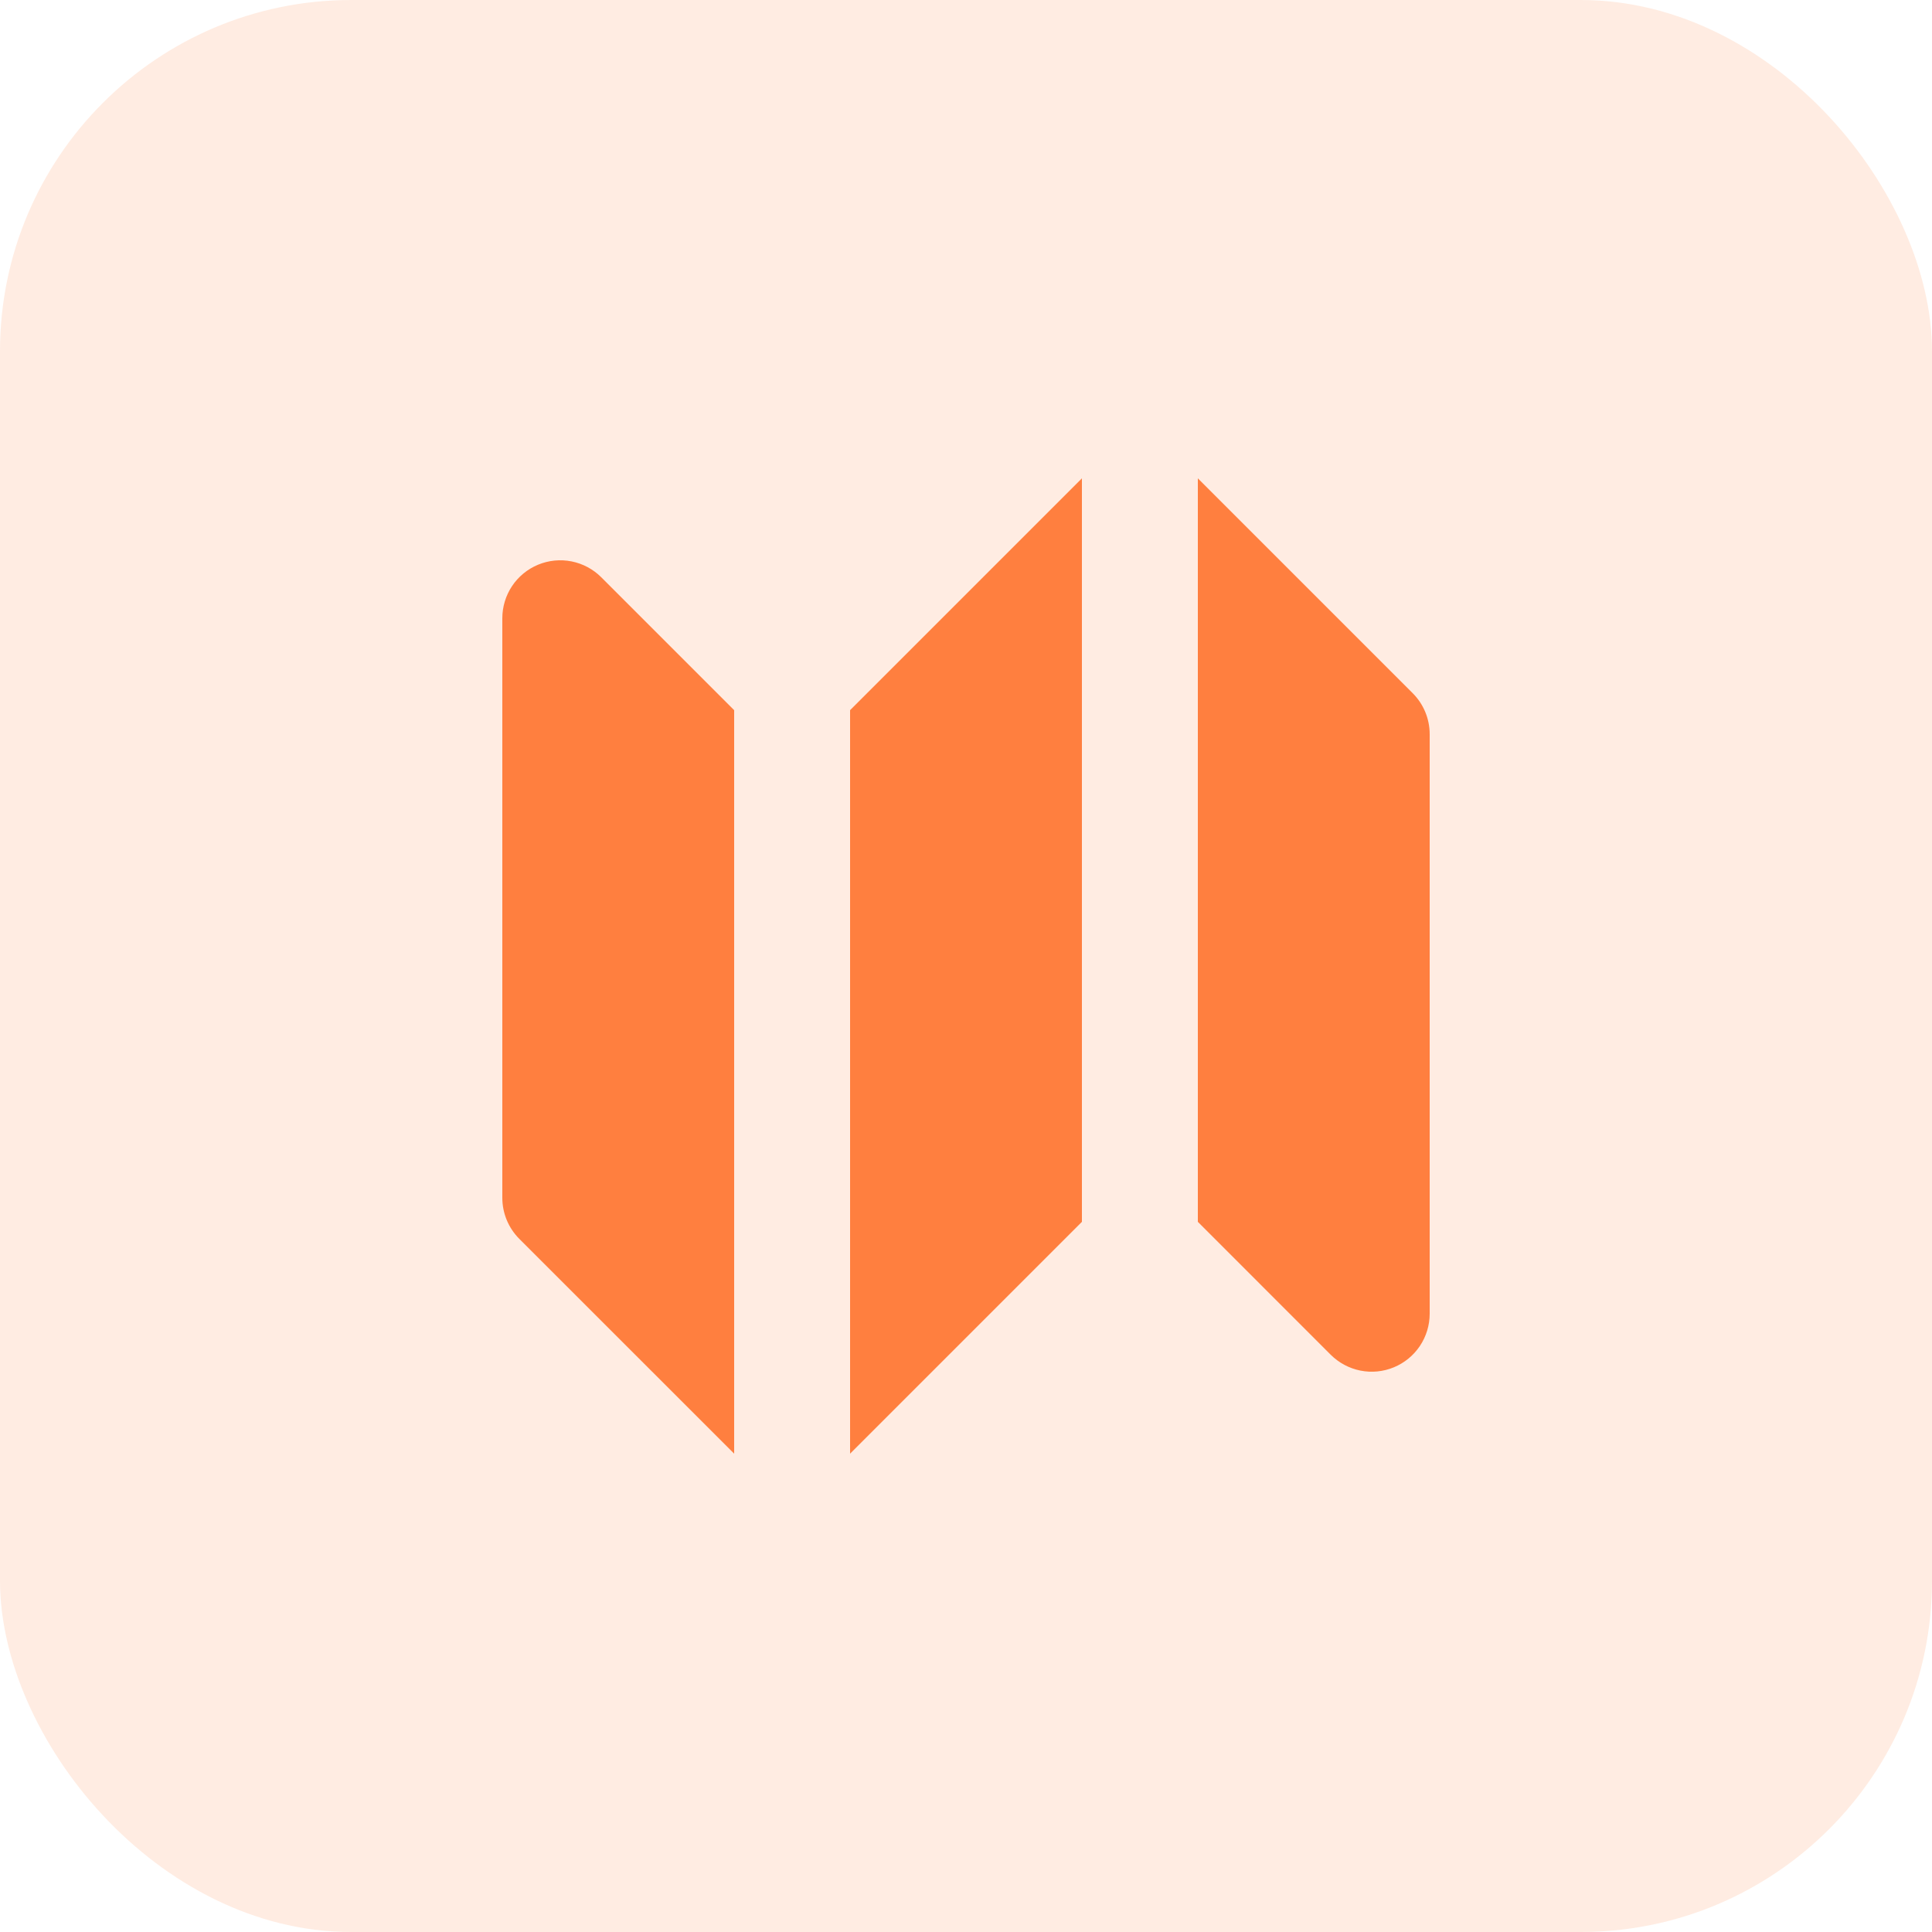
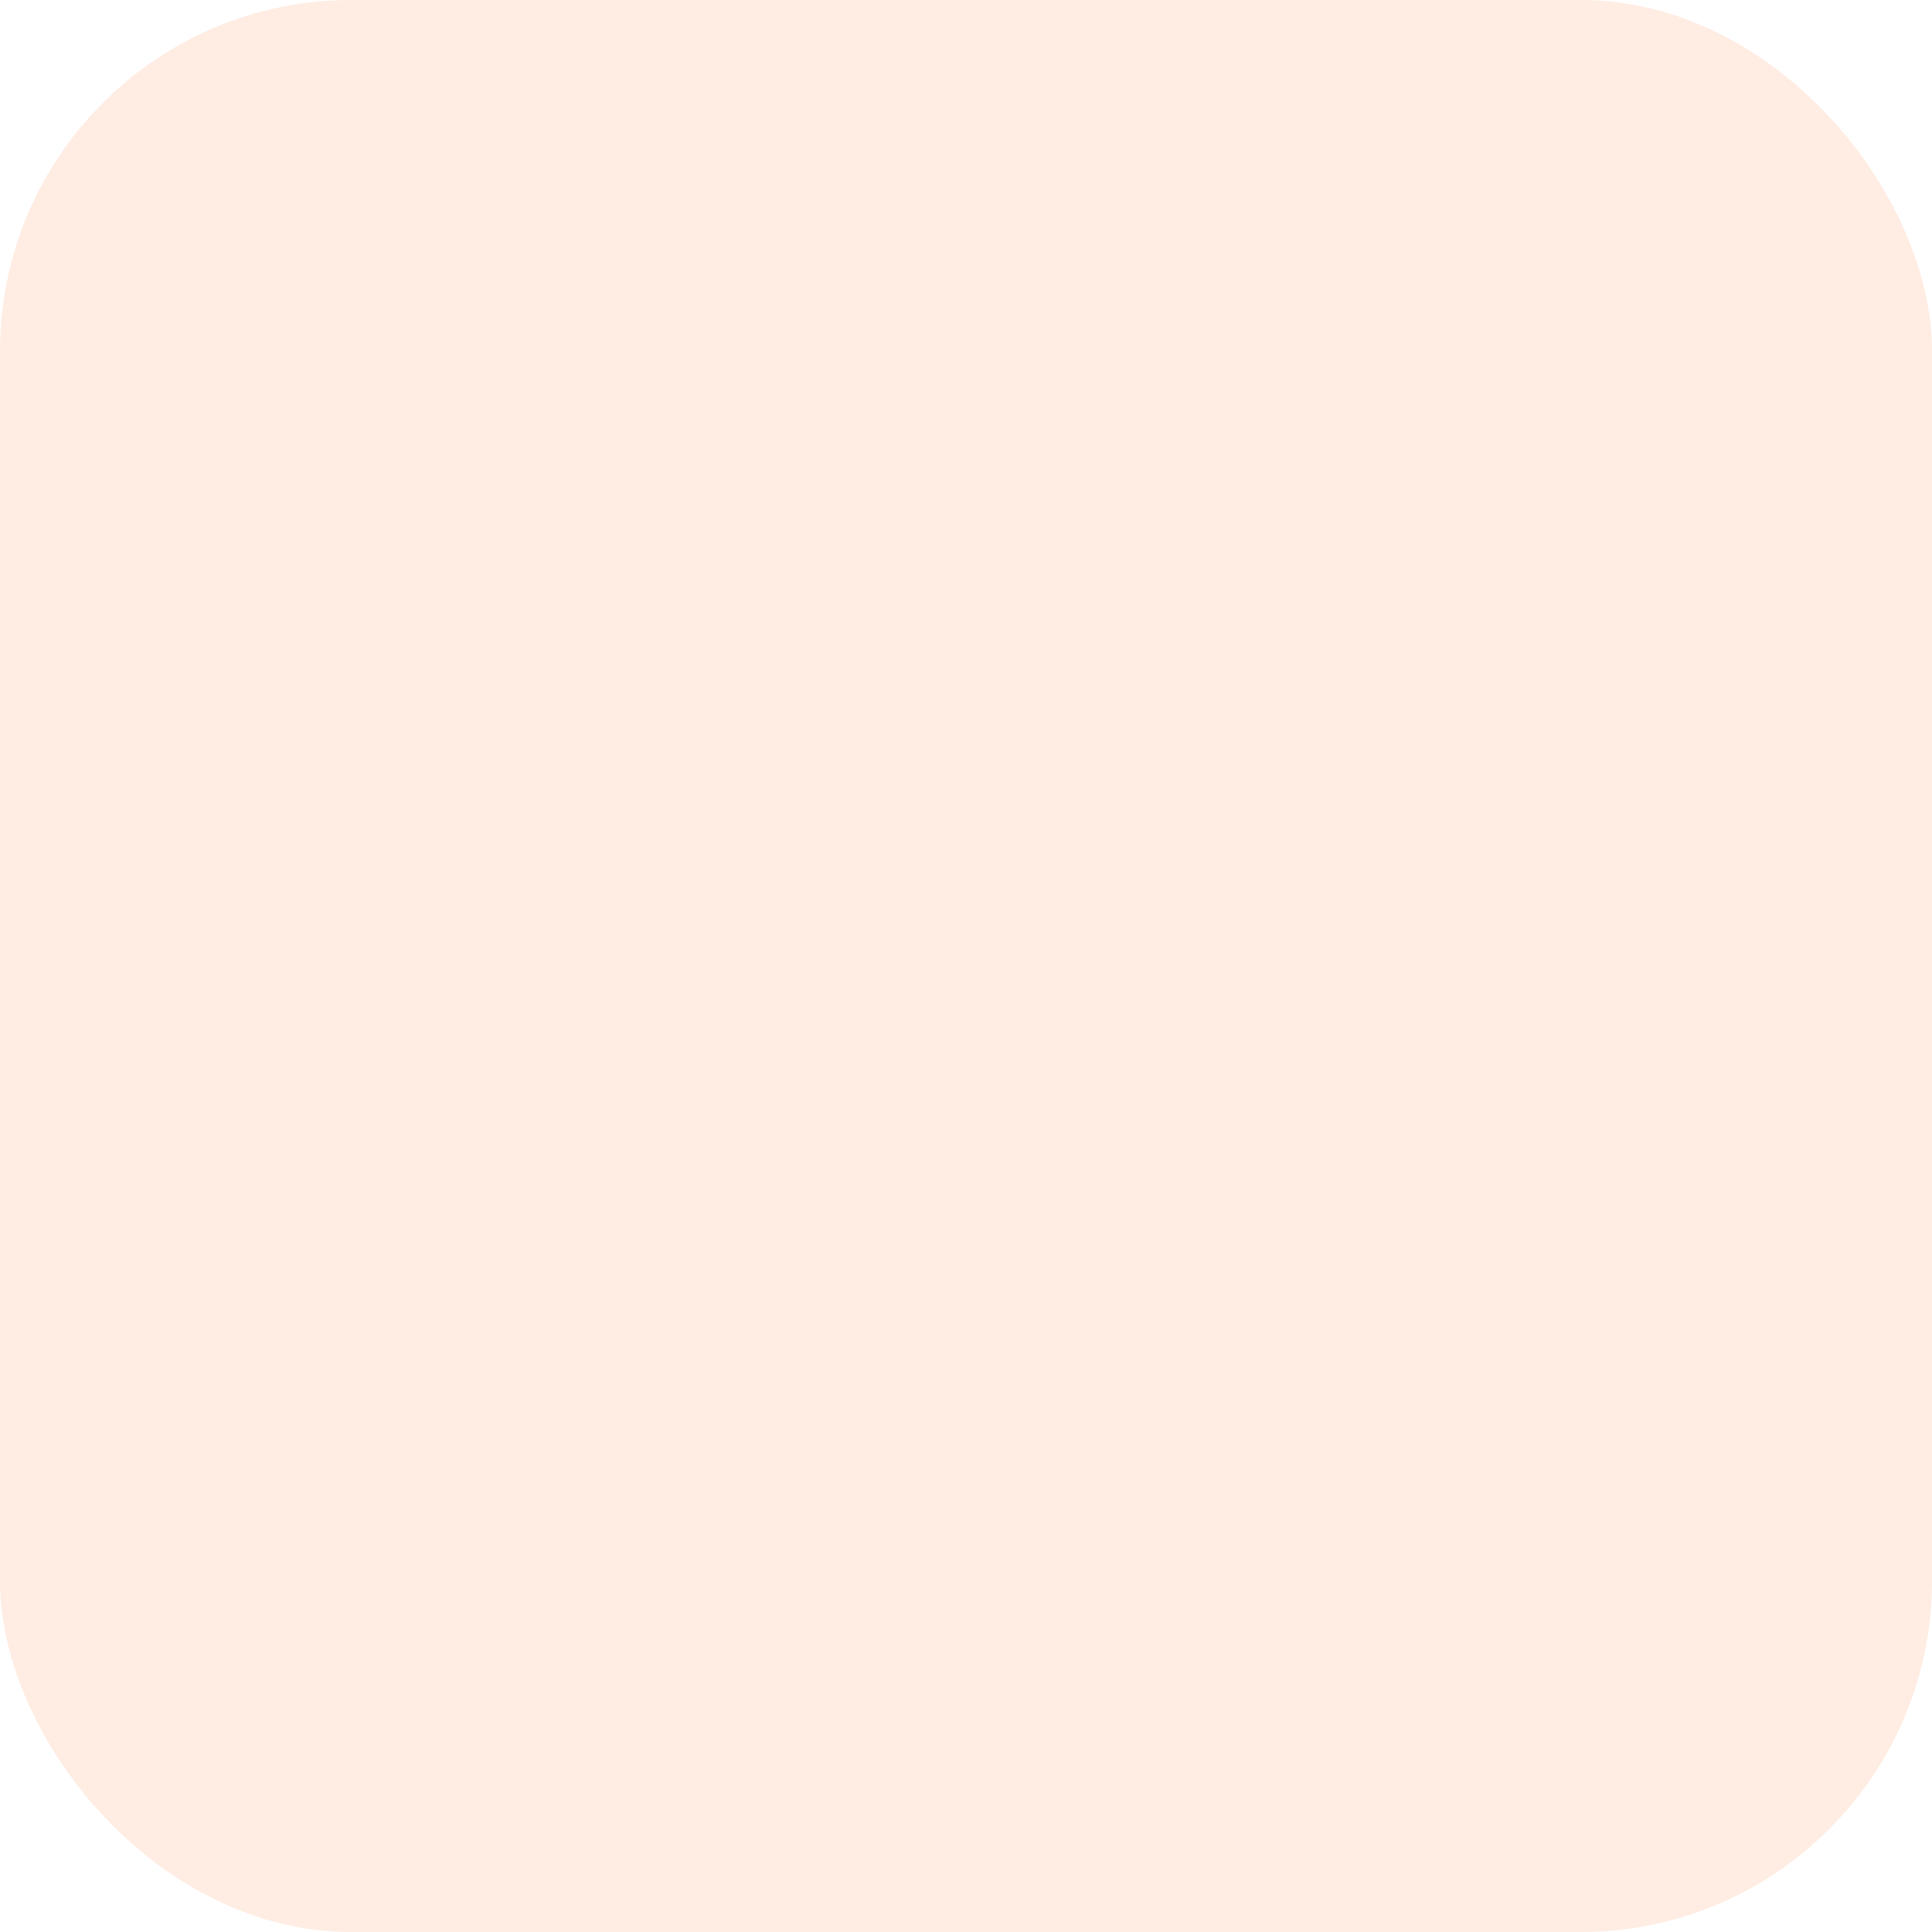
<svg xmlns="http://www.w3.org/2000/svg" width="55" height="55" viewBox="0 0 55 55" fill="none">
  <rect width="55" height="55" rx="10" fill="#FF7F3F" fill-opacity="0.15" />
-   <path fill-rule="evenodd" clip-rule="evenodd" d="M30.8 13.617L24.2 20.217V41.383L30.8 34.783V13.617ZM17.116 16.433C16.886 16.203 16.592 16.046 16.272 15.982C15.952 15.918 15.62 15.951 15.318 16.076C15.017 16.201 14.759 16.412 14.578 16.683C14.397 16.955 14.3 17.274 14.3 17.6V34.1C14.3 34.538 14.474 34.957 14.783 35.267L20.9 41.383V20.217L17.116 16.433ZM40.216 19.733L34.1 13.617V34.783L37.883 38.567C38.114 38.797 38.408 38.954 38.728 39.018C39.048 39.082 39.38 39.049 39.681 38.924C39.983 38.799 40.24 38.588 40.422 38.316C40.603 38.045 40.7 37.726 40.7 37.4V20.9C40.7 20.462 40.526 20.043 40.216 19.733Z" fill="#FF7F3F" />
</svg>